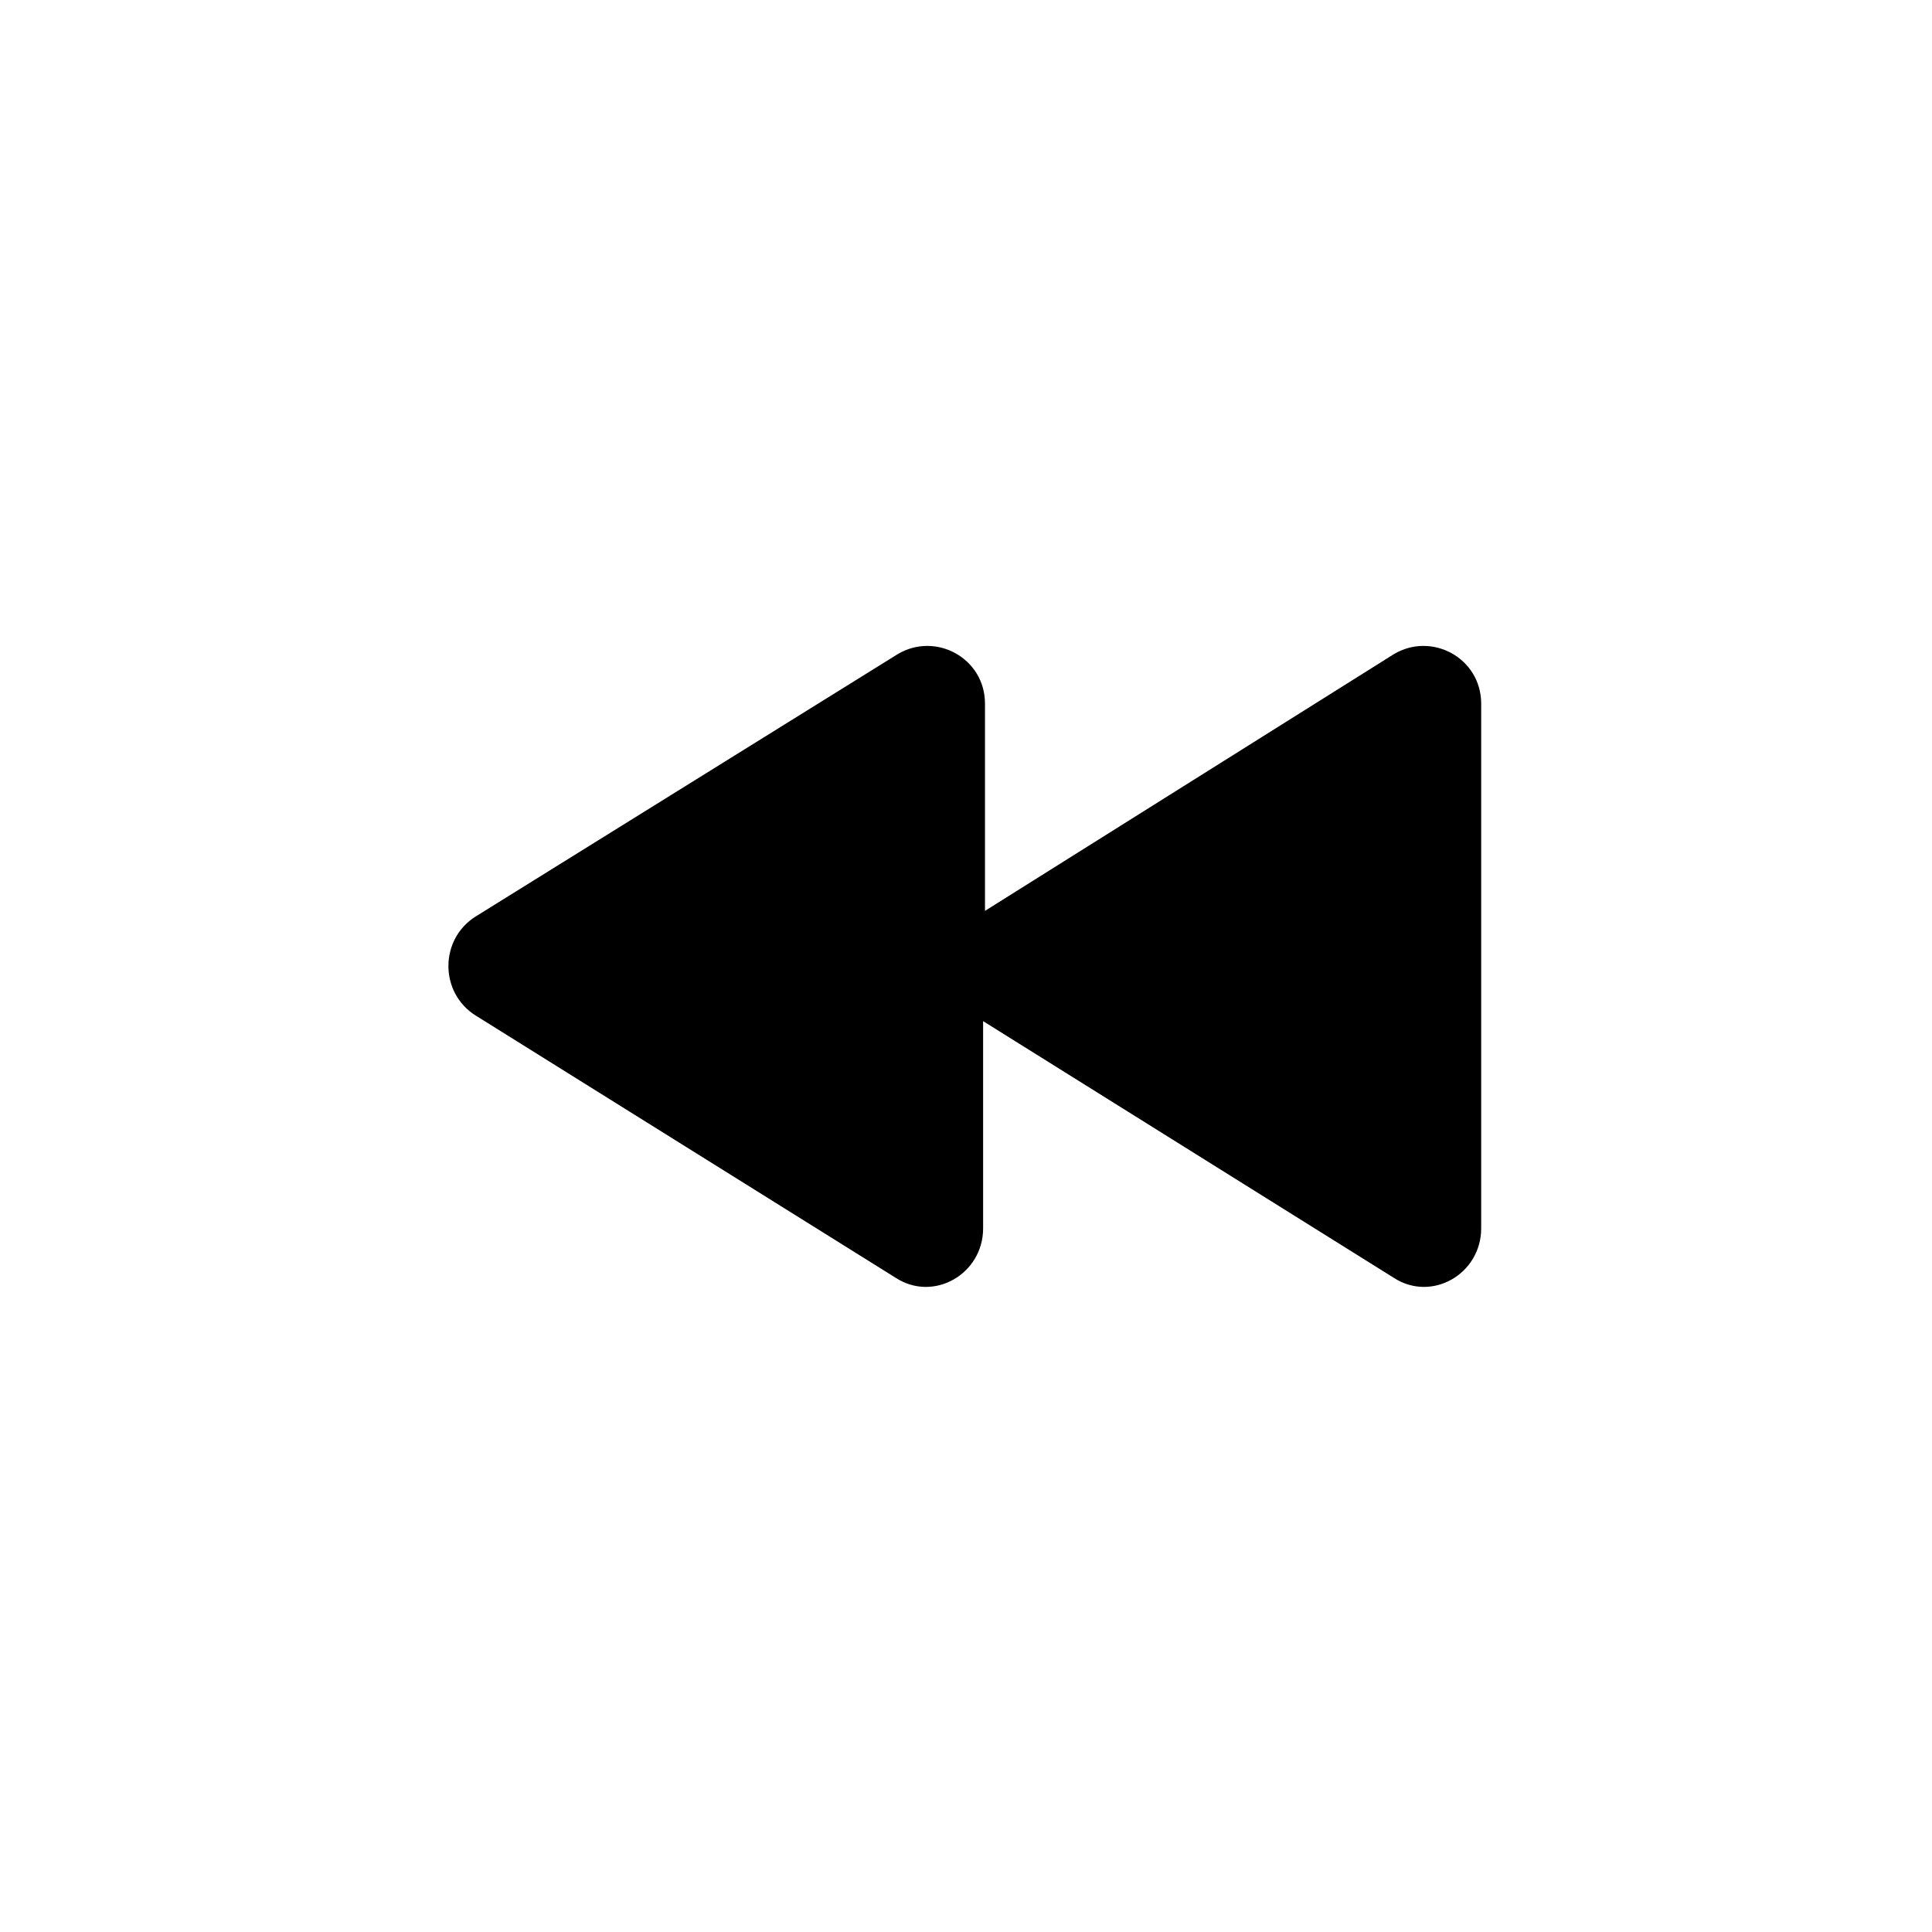
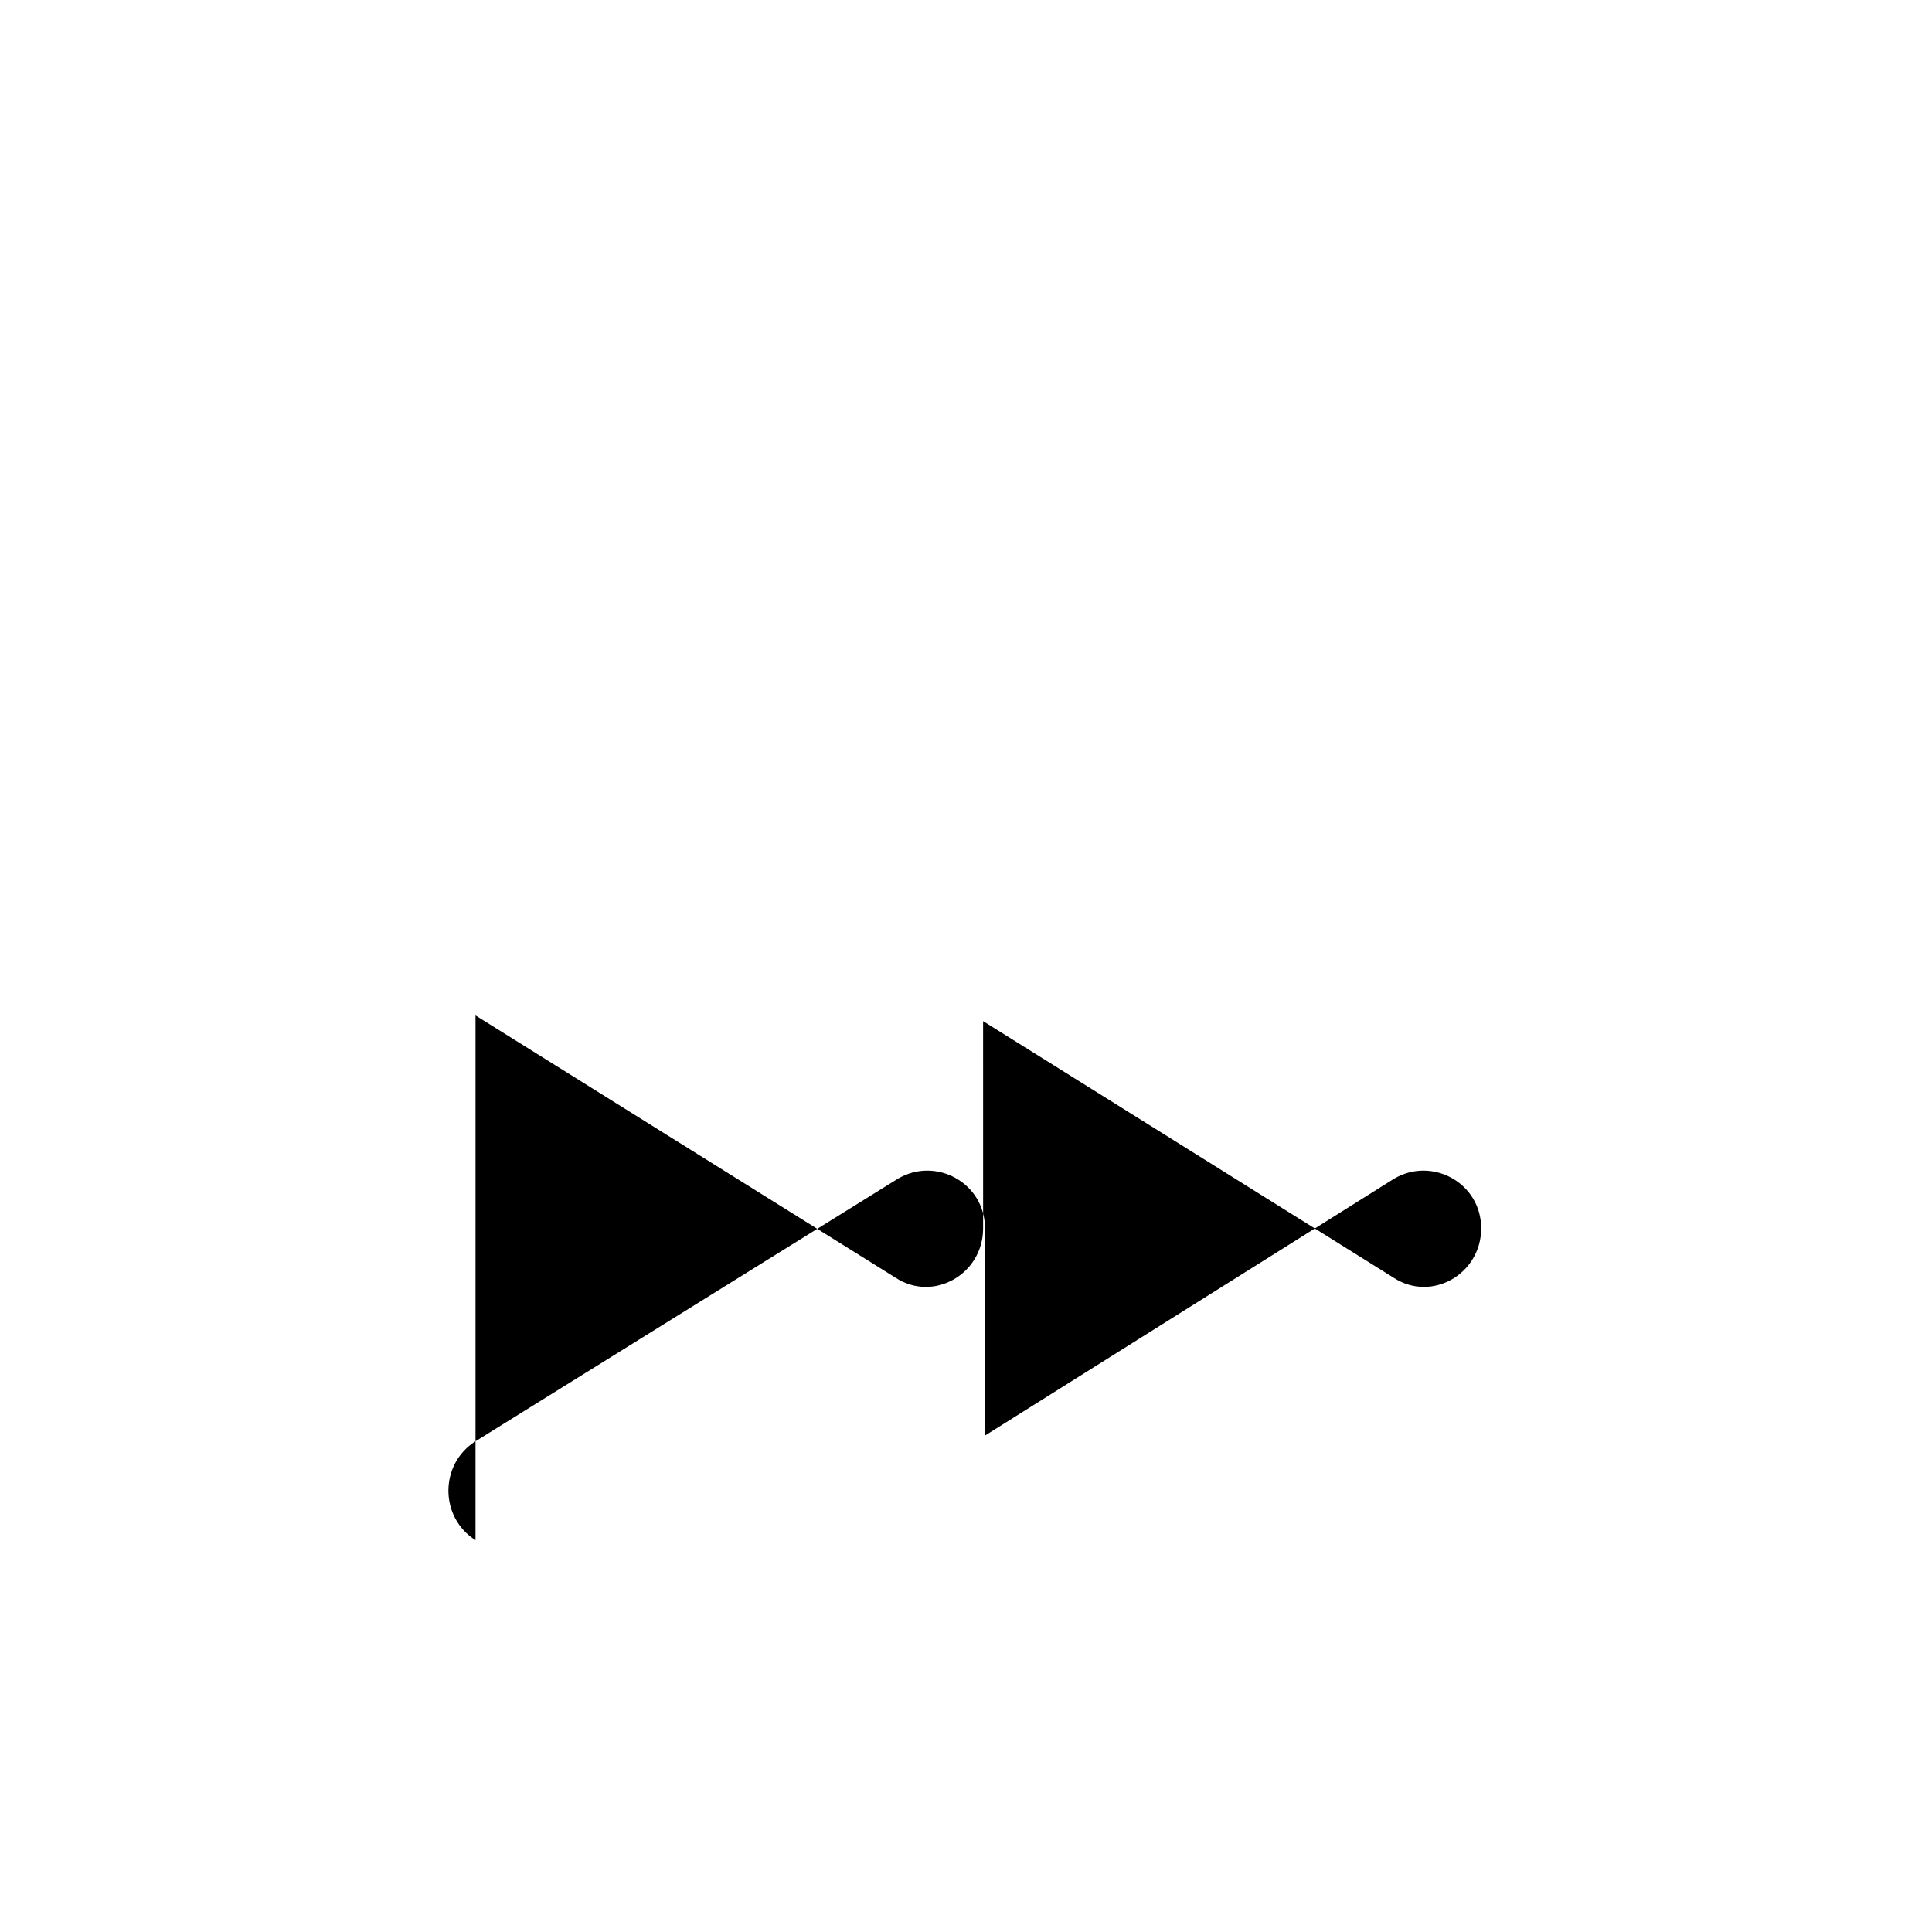
<svg xmlns="http://www.w3.org/2000/svg" fill="#000000" width="800px" height="800px" version="1.1" viewBox="144 144 512 512">
-   <path d="m270.02 413.1 111.34 69.527c10.078 6.551 23.176-1.008 23.176-13.098l-0.004-54.918 108.82 68.016c10.078 6.551 23.176-1.008 23.176-13.098v-139.05c0-12.09-13.098-19.145-23.176-13.098l-108.32 68.012v-54.914c0-12.09-13.098-19.145-23.176-13.098l-111.84 69.523c-9.574 6.047-9.574 20.152 0 26.199z" />
+   <path d="m270.02 413.1 111.34 69.527c10.078 6.551 23.176-1.008 23.176-13.098l-0.004-54.918 108.82 68.016c10.078 6.551 23.176-1.008 23.176-13.098c0-12.09-13.098-19.145-23.176-13.098l-108.32 68.012v-54.914c0-12.09-13.098-19.145-23.176-13.098l-111.84 69.523c-9.574 6.047-9.574 20.152 0 26.199z" />
</svg>